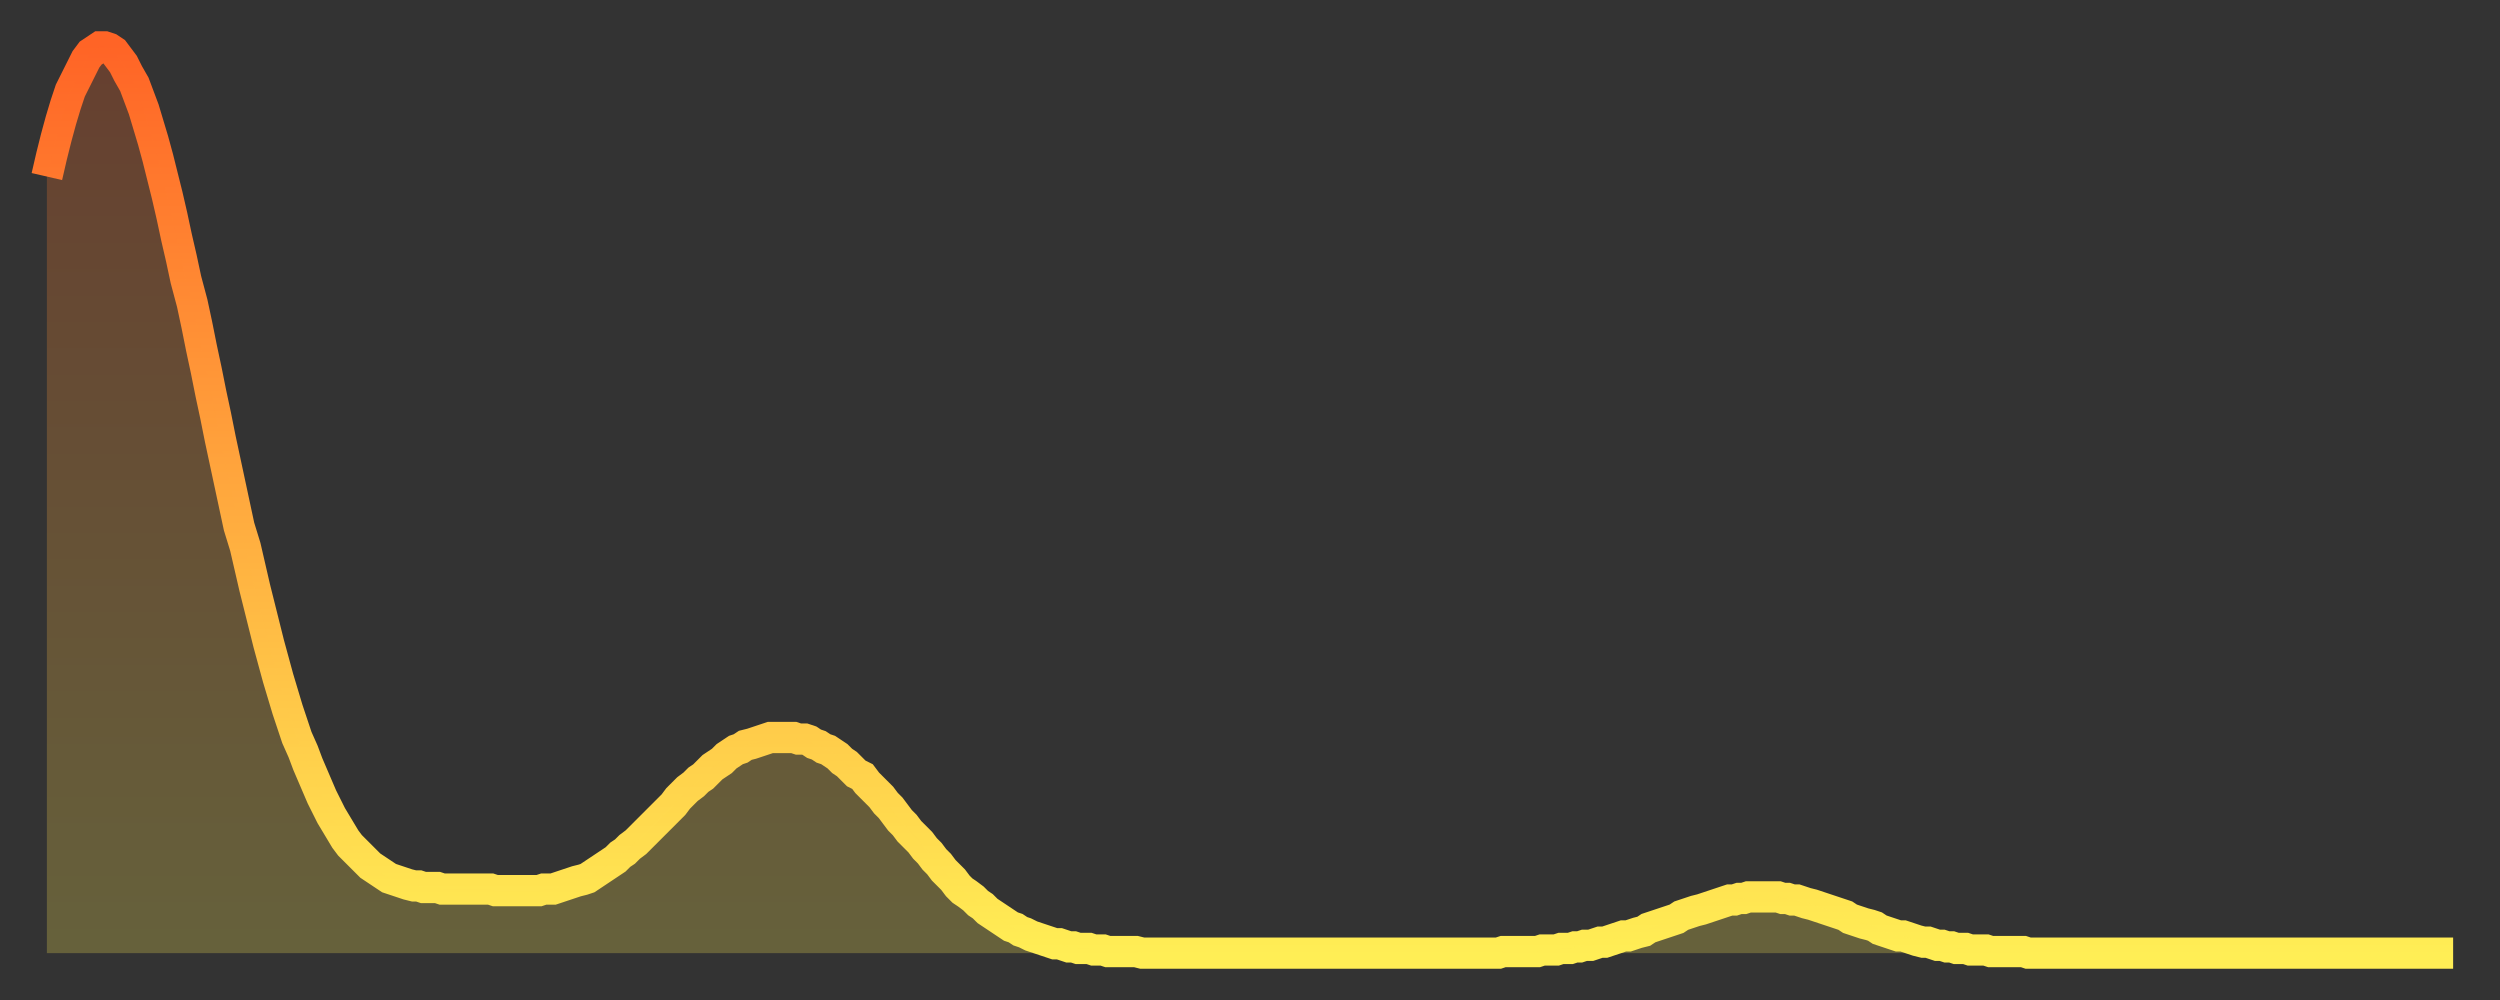
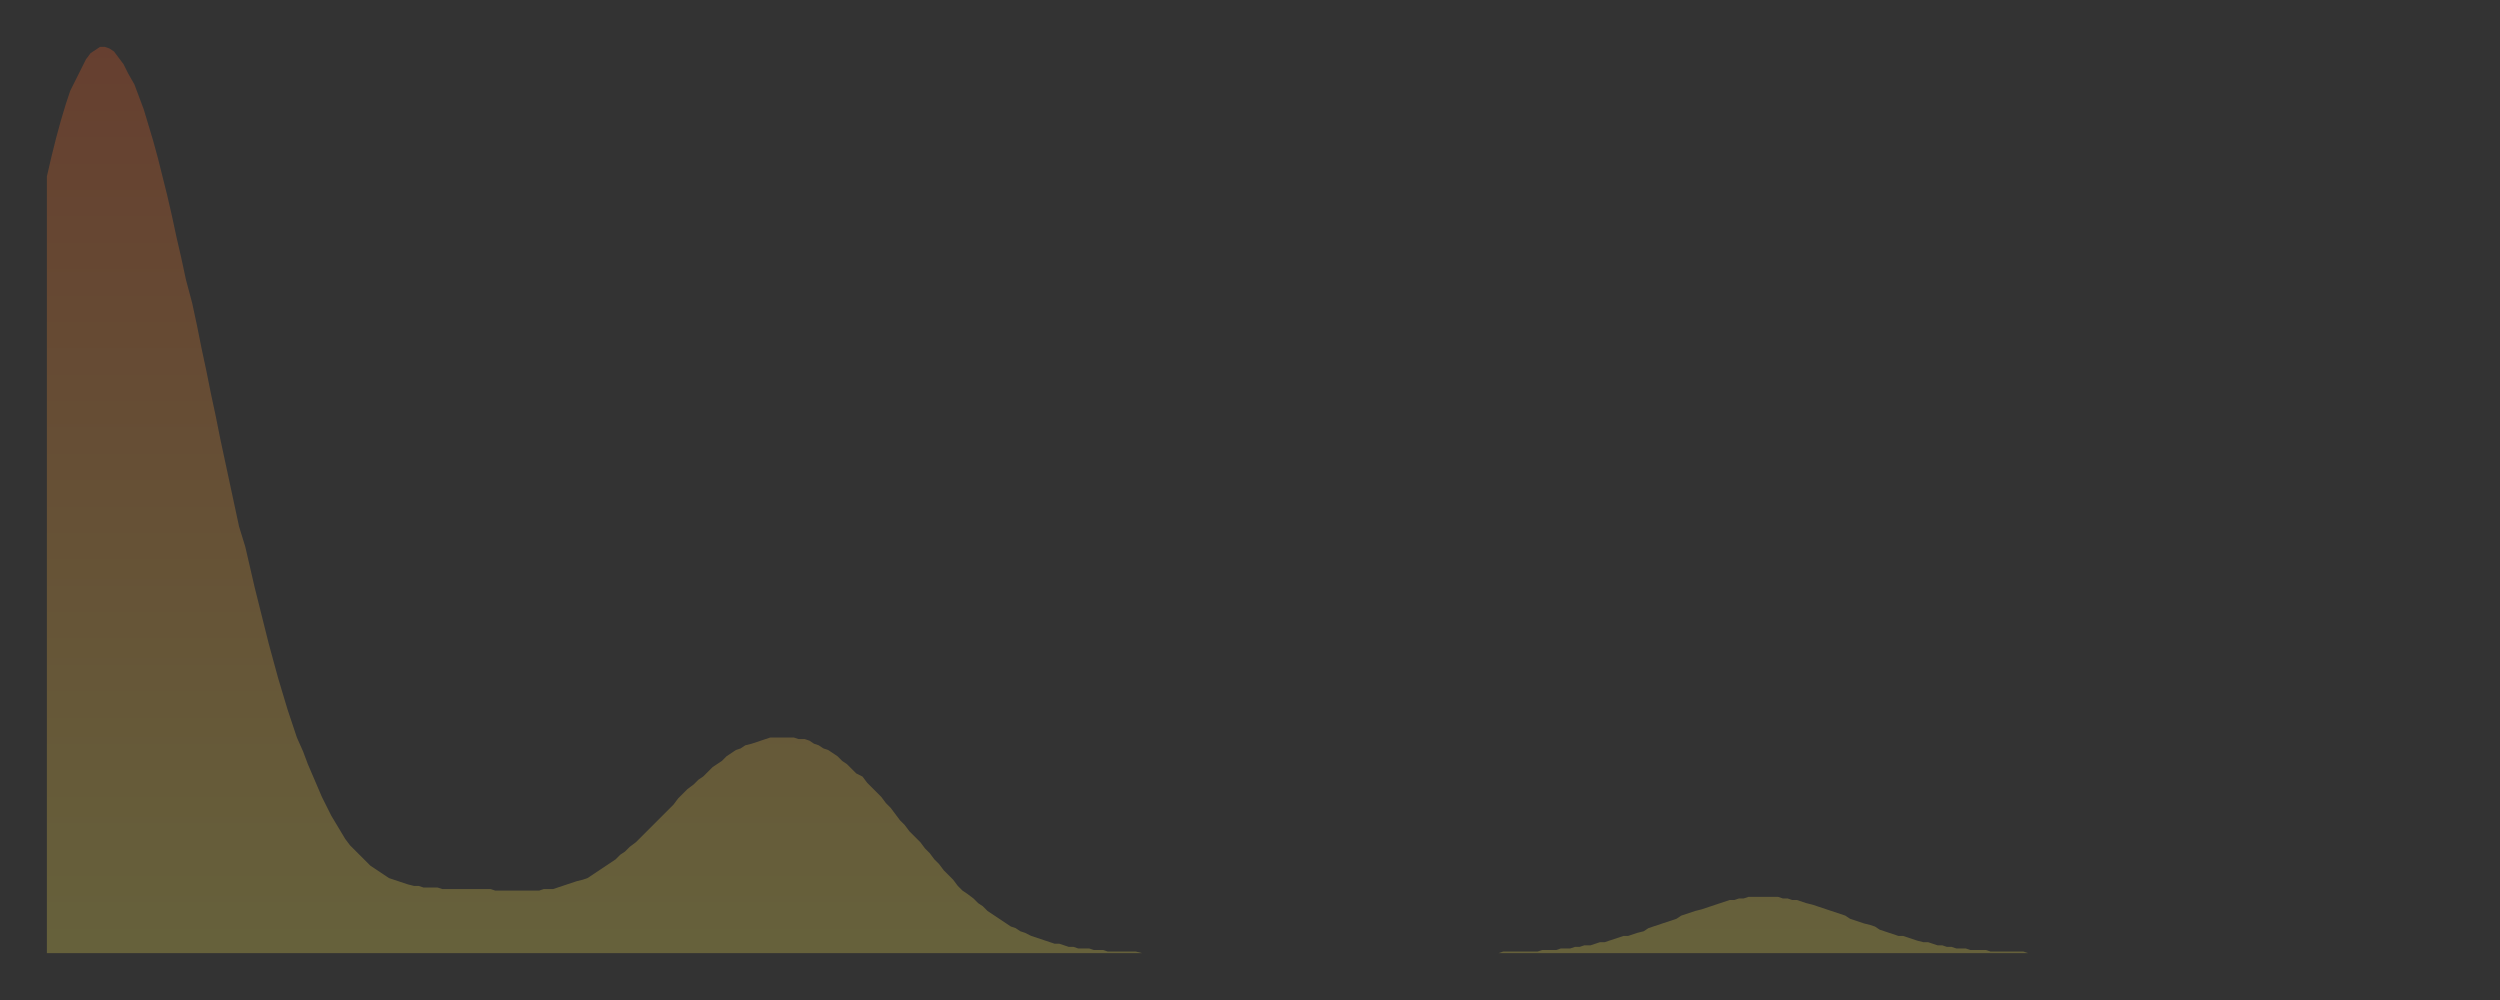
<svg xmlns="http://www.w3.org/2000/svg" baseProfile="full" height="64" version="1.1" width="160">
  <rect width="100%" height="100%" fill="#333333" stroke="none" />
  <defs>
    <linearGradient id="id1594994" x1="0" x2="0" y1="0" y2="1">
      <stop offset="0%" stop-color="#ff6426" />
      <stop offset="50%" stop-color="#ffa93e" />
      <stop offset="100%" stop-color="#ffee55" />
    </linearGradient>
  </defs>
  <g transform="translate(3,3)">
    <g>
-       <path d="M 0.0 8.3 0.3 7.0 0.6 5.8 0.9 4.7 1.2 3.7 1.5 2.8 1.9 2.0 2.2 1.4 2.5 0.8 2.8 0.4 3.1 0.2 3.4 0.0 3.7 0.0 4.0 0.1 4.3 0.3 4.6 0.7 4.9 1.1 5.2 1.7 5.6 2.4 5.9 3.2 6.2 4.0 6.5 5.0 6.8 6.0 7.1 7.1 7.4 8.3 7.7 9.5 8.0 10.8 8.3 12.2 8.6 13.5 8.9 14.9 9.3 16.4 9.6 17.8 9.9 19.3 10.2 20.7 10.5 22.2 10.8 23.6 11.1 25.1 11.4 26.5 11.7 27.9 12.0 29.3 12.3 30.7 12.7 32.0 13.0 33.3 13.3 34.6 13.6 35.8 13.9 37.0 14.2 38.2 14.5 39.3 14.8 40.4 15.1 41.4 15.4 42.4 15.7 43.3 16.0 44.2 16.4 45.1 16.7 45.9 17.0 46.6 17.3 47.3 17.6 48.0 17.9 48.6 18.2 49.2 18.5 49.7 18.8 50.2 19.1 50.7 19.4 51.1 19.8 51.5 20.1 51.8 20.4 52.1 20.7 52.4 21.0 52.6 21.3 52.8 21.6 53.0 21.9 53.2 22.2 53.3 22.5 53.4 22.8 53.5 23.1 53.6 23.5 53.7 23.8 53.7 24.1 53.8 24.4 53.8 24.7 53.8 25.0 53.8 25.3 53.9 25.6 53.9 25.9 53.9 26.2 53.9 26.5 53.9 26.8 53.9 27.2 53.9 27.5 53.9 27.8 53.9 28.1 53.9 28.4 53.9 28.7 54.0 29.0 54.0 29.3 54.0 29.6 54.0 29.9 54.0 30.2 54.0 30.6 54.0 30.9 54.0 31.2 54.0 31.5 54.0 31.8 53.9 32.1 53.9 32.4 53.9 32.7 53.8 33.0 53.7 33.3 53.6 33.6 53.5 33.9 53.4 34.3 53.3 34.6 53.2 34.9 53.0 35.2 52.8 35.5 52.6 35.8 52.4 36.1 52.2 36.4 52.0 36.7 51.7 37.0 51.5 37.3 51.2 37.7 50.9 38.0 50.6 38.3 50.3 38.6 50.0 38.9 49.7 39.2 49.4 39.5 49.1 39.8 48.8 40.1 48.5 40.4 48.1 40.7 47.8 41.0 47.5 41.4 47.2 41.7 46.9 42.0 46.7 42.3 46.4 42.6 46.1 42.9 45.9 43.2 45.7 43.5 45.4 43.8 45.2 44.1 45.0 44.4 44.9 44.7 44.7 45.1 44.6 45.4 44.5 45.7 44.4 46.0 44.3 46.3 44.2 46.6 44.2 46.9 44.2 47.2 44.2 47.5 44.2 47.8 44.2 48.1 44.3 48.5 44.3 48.8 44.4 49.1 44.6 49.4 44.7 49.7 44.9 50.0 45.0 50.3 45.2 50.6 45.4 50.9 45.7 51.2 45.9 51.5 46.2 51.8 46.5 52.2 46.7 52.5 47.1 52.8 47.4 53.1 47.7 53.4 48.0 53.7 48.4 54.0 48.7 54.3 49.1 54.6 49.5 54.9 49.8 55.2 50.2 55.6 50.6 55.9 50.9 56.2 51.3 56.5 51.6 56.8 52.0 57.1 52.3 57.4 52.7 57.7 53.0 58.0 53.3 58.3 53.7 58.6 54.0 58.9 54.2 59.3 54.5 59.6 54.8 59.9 55.0 60.2 55.3 60.5 55.5 60.8 55.7 61.1 55.9 61.4 56.1 61.7 56.3 62.0 56.4 62.3 56.6 62.6 56.7 63.0 56.9 63.3 57.0 63.6 57.1 63.9 57.2 64.2 57.3 64.5 57.4 64.8 57.4 65.1 57.5 65.4 57.6 65.7 57.6 66.0 57.7 66.4 57.7 66.7 57.7 67.0 57.8 67.3 57.8 67.6 57.8 67.9 57.9 68.2 57.9 68.5 57.9 68.8 57.9 69.1 57.9 69.4 57.9 69.7 57.9 70.1 58.0 70.4 58.0 70.7 58.0 71.0 58.0 71.3 58.0 71.6 58.0 71.9 58.0 72.2 58.0 72.5 58.0 72.8 58.0 73.1 58.0 73.5 58.0 73.8 58.0 74.1 58.0 74.4 58.0 74.7 58.0 75.0 58.0 75.3 58.0 75.6 58.0 75.9 58.0 76.2 58.0 76.5 58.0 76.8 58.0 77.2 58.0 77.5 58.0 77.8 58.0 78.1 58.0 78.4 58.0 78.7 58.0 79.0 58.0 79.3 58.0 79.6 58.0 79.9 58.0 80.2 58.0 80.5 58.0 80.9 58.0 81.2 58.0 81.5 58.0 81.8 58.0 82.1 58.0 82.4 58.0 82.7 58.0 83.0 58.0 83.3 58.0 83.6 58.0 83.9 58.0 84.3 58.0 84.6 58.0 84.9 58.0 85.2 58.0 85.5 58.0 85.8 58.0 86.1 58.0 86.4 58.0 86.7 58.0 87.0 58.0 87.3 58.0 87.6 58.0 88.0 58.0 88.3 58.0 88.6 58.0 88.9 58.0 89.2 58.0 89.5 58.0 89.8 58.0 90.1 58.0 90.4 58.0 90.7 58.0 91.0 58.0 91.4 58.0 91.7 58.0 92.0 58.0 92.3 58.0 92.6 58.0 92.9 58.0 93.2 57.9 93.5 57.9 93.8 57.9 94.1 57.9 94.4 57.9 94.7 57.9 95.1 57.9 95.4 57.9 95.7 57.8 96.0 57.8 96.3 57.8 96.6 57.8 96.9 57.7 97.2 57.7 97.5 57.7 97.8 57.6 98.1 57.6 98.4 57.5 98.8 57.5 99.1 57.4 99.4 57.3 99.7 57.3 100.0 57.2 100.3 57.1 100.6 57.0 100.9 56.9 101.2 56.9 101.5 56.8 101.8 56.7 102.2 56.6 102.5 56.4 102.8 56.3 103.1 56.2 103.4 56.1 103.7 56.0 104.0 55.9 104.3 55.8 104.6 55.6 104.9 55.5 105.2 55.4 105.5 55.3 105.9 55.2 106.2 55.1 106.5 55.0 106.8 54.9 107.1 54.8 107.4 54.7 107.7 54.6 108.0 54.6 108.3 54.5 108.6 54.5 108.9 54.4 109.3 54.4 109.6 54.4 109.9 54.4 110.2 54.4 110.5 54.4 110.8 54.4 111.1 54.5 111.4 54.5 111.7 54.6 112.0 54.6 112.3 54.7 112.6 54.8 113.0 54.9 113.3 55.0 113.6 55.1 113.9 55.2 114.2 55.3 114.5 55.4 114.8 55.5 115.1 55.6 115.4 55.8 115.7 55.9 116.0 56.0 116.3 56.1 116.7 56.2 117.0 56.3 117.3 56.5 117.6 56.6 117.9 56.7 118.2 56.8 118.5 56.9 118.8 56.9 119.1 57.0 119.4 57.1 119.7 57.2 120.1 57.3 120.4 57.3 120.7 57.4 121.0 57.5 121.3 57.5 121.6 57.6 121.9 57.6 122.2 57.7 122.5 57.7 122.8 57.7 123.1 57.8 123.4 57.8 123.8 57.8 124.1 57.8 124.4 57.9 124.7 57.9 125.0 57.9 125.3 57.9 125.6 57.9 125.9 57.9 126.2 57.9 126.5 57.9 126.8 58.0 127.2 58.0 127.5 58.0 127.8 58.0 128.1 58.0 128.4 58.0 128.7 58.0 129.0 58.0 129.3 58.0 129.6 58.0 129.9 58.0 130.2 58.0 130.5 58.0 130.9 58.0 131.2 58.0 131.5 58.0 131.8 58.0 132.1 58.0 132.4 58.0 132.7 58.0 133.0 58.0 133.3 58.0 133.6 58.0 133.9 58.0 134.2 58.0 134.6 58.0 134.9 58.0 135.2 58.0 135.5 58.0 135.8 58.0 136.1 58.0 136.4 58.0 136.7 58.0 137.0 58.0 137.3 58.0 137.6 58.0 138.0 58.0 138.3 58.0 138.6 58.0 138.9 58.0 139.2 58.0 139.5 58.0 139.8 58.0 140.1 58.0 140.4 58.0 140.7 58.0 141.0 58.0 141.3 58.0 141.7 58.0 142.0 58.0 142.3 58.0 142.6 58.0 142.9 58.0 143.2 58.0 143.5 58.0 143.8 58.0 144.1 58.0 144.4 58.0 144.7 58.0 145.1 58.0 145.4 58.0 145.7 58.0 146.0 58.0 146.3 58.0 146.6 58.0 146.9 58.0 147.2 58.0 147.5 58.0 147.8 58.0 148.1 58.0 148.4 58.0 148.8 58.0 149.1 58.0 149.4 58.0 149.7 58.0 150.0 58.0 150.3 58.0 150.6 58.0 150.9 58.0 151.2 58.0 151.5 58.0 151.8 58.0 152.1 58.0 152.5 58.0 152.8 58.0 153.1 58.0 153.4 58.0 153.7 58.0 154.0 58.0" fill="none" id="graph-curve" opacity="1" stroke="url(#id1594994)" stroke-width="2" />
      <path d="M 0 58 L 0.0 8.3 0.3 7.0 0.6 5.8 0.9 4.7 1.2 3.7 1.5 2.8 1.9 2.0 2.2 1.4 2.5 0.8 2.8 0.4 3.1 0.2 3.4 0.0 3.7 0.0 4.0 0.1 4.3 0.3 4.6 0.7 4.9 1.1 5.2 1.7 5.6 2.4 5.9 3.2 6.2 4.0 6.5 5.0 6.8 6.0 7.1 7.1 7.4 8.3 7.7 9.5 8.0 10.8 8.3 12.2 8.6 13.5 8.9 14.9 9.3 16.4 9.6 17.8 9.9 19.3 10.2 20.7 10.5 22.2 10.8 23.6 11.1 25.1 11.4 26.5 11.7 27.9 12.0 29.3 12.3 30.7 12.7 32.0 13.0 33.3 13.3 34.6 13.6 35.8 13.9 37.0 14.2 38.2 14.5 39.3 14.8 40.4 15.1 41.4 15.4 42.4 15.7 43.3 16.0 44.2 16.4 45.1 16.7 45.9 17.0 46.6 17.3 47.3 17.6 48.0 17.9 48.6 18.2 49.2 18.5 49.7 18.8 50.2 19.1 50.7 19.4 51.1 19.8 51.5 20.1 51.8 20.4 52.1 20.7 52.4 21.0 52.6 21.3 52.8 21.6 53.0 21.9 53.2 22.2 53.3 22.5 53.4 22.8 53.5 23.1 53.6 23.5 53.7 23.8 53.7 24.1 53.8 24.4 53.8 24.7 53.8 25.0 53.8 25.3 53.9 25.6 53.9 25.9 53.9 26.2 53.9 26.5 53.9 26.8 53.9 27.2 53.9 27.5 53.9 27.8 53.9 28.1 53.9 28.4 53.9 28.7 54.0 29.0 54.0 29.3 54.0 29.6 54.0 29.9 54.0 30.2 54.0 30.6 54.0 30.9 54.0 31.2 54.0 31.5 54.0 31.8 53.9 32.1 53.9 32.4 53.9 32.7 53.8 33.0 53.7 33.3 53.6 33.6 53.5 33.9 53.4 34.3 53.3 34.6 53.2 34.9 53.0 35.2 52.8 35.5 52.6 35.8 52.4 36.1 52.2 36.4 52.0 36.7 51.7 37.0 51.5 37.3 51.2 37.7 50.9 38.0 50.6 38.3 50.3 38.6 50.0 38.9 49.7 39.2 49.4 39.5 49.1 39.8 48.8 40.1 48.5 40.4 48.1 40.7 47.8 41.0 47.5 41.4 47.2 41.7 46.9 42.0 46.7 42.3 46.4 42.6 46.1 42.9 45.9 43.2 45.7 43.5 45.4 43.8 45.2 44.1 45.0 44.4 44.9 44.7 44.7 45.1 44.6 45.4 44.5 45.7 44.4 46.0 44.3 46.3 44.2 46.6 44.2 46.9 44.2 47.2 44.2 47.5 44.2 47.8 44.2 48.1 44.3 48.5 44.3 48.8 44.4 49.1 44.6 49.4 44.7 49.7 44.9 50.0 45.0 50.3 45.2 50.6 45.4 50.9 45.7 51.2 45.9 51.5 46.2 51.8 46.5 52.2 46.7 52.5 47.1 52.8 47.4 53.1 47.7 53.4 48.0 53.7 48.4 54.0 48.7 54.3 49.1 54.6 49.5 54.9 49.8 55.2 50.2 55.6 50.6 55.9 50.9 56.2 51.3 56.5 51.6 56.8 52.0 57.1 52.3 57.4 52.7 57.7 53.0 58.0 53.3 58.3 53.7 58.6 54.0 58.9 54.2 59.3 54.5 59.6 54.8 59.9 55.0 60.2 55.3 60.5 55.5 60.8 55.7 61.1 55.9 61.4 56.1 61.7 56.3 62.0 56.4 62.3 56.6 62.6 56.7 63.0 56.9 63.3 57.0 63.6 57.1 63.9 57.2 64.2 57.3 64.5 57.4 64.8 57.4 65.1 57.5 65.4 57.6 65.7 57.6 66.0 57.7 66.4 57.7 66.7 57.7 67.0 57.8 67.3 57.8 67.6 57.8 67.9 57.9 68.2 57.9 68.5 57.9 68.8 57.9 69.1 57.9 69.4 57.9 69.7 57.9 70.1 58.0 70.4 58.0 70.7 58.0 71.0 58.0 71.3 58.0 71.6 58.0 71.9 58.0 72.2 58.0 72.5 58.0 72.8 58.0 73.1 58.0 73.5 58.0 73.8 58.0 74.1 58.0 74.4 58.0 74.7 58.0 75.0 58.0 75.3 58.0 75.6 58.0 75.9 58.0 76.2 58.0 76.5 58.0 76.8 58.0 77.2 58.0 77.5 58.0 77.8 58.0 78.1 58.0 78.4 58.0 78.7 58.0 79.0 58.0 79.3 58.0 79.6 58.0 79.9 58.0 80.2 58.0 80.5 58.0 80.9 58.0 81.2 58.0 81.5 58.0 81.8 58.0 82.1 58.0 82.4 58.0 82.7 58.0 83.0 58.0 83.3 58.0 83.6 58.0 83.9 58.0 84.3 58.0 84.6 58.0 84.9 58.0 85.2 58.0 85.5 58.0 85.8 58.0 86.1 58.0 86.4 58.0 86.7 58.0 87.0 58.0 87.3 58.0 87.6 58.0 88.0 58.0 88.3 58.0 88.6 58.0 88.9 58.0 89.2 58.0 89.5 58.0 89.8 58.0 90.1 58.0 90.4 58.0 90.7 58.0 91.0 58.0 91.4 58.0 91.7 58.0 92.0 58.0 92.3 58.0 92.6 58.0 92.9 58.0 93.2 57.9 93.5 57.9 93.8 57.9 94.1 57.9 94.4 57.9 94.7 57.9 95.1 57.9 95.4 57.9 95.7 57.8 96.0 57.8 96.3 57.8 96.6 57.8 96.9 57.7 97.2 57.7 97.5 57.7 97.8 57.6 98.1 57.6 98.4 57.5 98.8 57.5 99.1 57.4 99.4 57.3 99.7 57.3 100.0 57.2 100.3 57.1 100.6 57.0 100.9 56.9 101.2 56.9 101.5 56.8 101.8 56.7 102.2 56.6 102.5 56.4 102.8 56.3 103.1 56.2 103.4 56.1 103.7 56.0 104.0 55.9 104.3 55.8 104.6 55.6 104.9 55.5 105.2 55.4 105.5 55.3 105.9 55.2 106.2 55.1 106.5 55.0 106.8 54.9 107.1 54.8 107.4 54.7 107.7 54.6 108.0 54.6 108.3 54.5 108.6 54.5 108.9 54.4 109.3 54.4 109.6 54.4 109.9 54.4 110.2 54.4 110.5 54.4 110.8 54.4 111.1 54.5 111.4 54.5 111.7 54.6 112.0 54.6 112.3 54.7 112.6 54.8 113.0 54.9 113.3 55.0 113.6 55.1 113.9 55.2 114.2 55.3 114.5 55.4 114.8 55.5 115.1 55.6 115.4 55.8 115.7 55.9 116.0 56.0 116.3 56.1 116.7 56.2 117.0 56.3 117.3 56.5 117.6 56.6 117.9 56.7 118.2 56.8 118.5 56.9 118.8 56.9 119.1 57.0 119.4 57.1 119.7 57.2 120.1 57.3 120.4 57.3 120.7 57.4 121.0 57.5 121.3 57.5 121.6 57.6 121.9 57.6 122.2 57.7 122.5 57.7 122.8 57.7 123.1 57.8 123.4 57.8 123.8 57.8 124.1 57.8 124.4 57.9 124.7 57.9 125.0 57.9 125.3 57.9 125.6 57.9 125.9 57.9 126.2 57.9 126.5 57.9 126.8 58.0 127.2 58.0 127.5 58.0 127.8 58.0 128.1 58.0 128.4 58.0 128.7 58.0 129.0 58.0 129.3 58.0 129.6 58.0 129.9 58.0 130.2 58.0 130.5 58.0 130.9 58.0 131.2 58.0 131.5 58.0 131.8 58.0 132.1 58.0 132.4 58.0 132.7 58.0 133.0 58.0 133.3 58.0 133.6 58.0 133.9 58.0 134.2 58.0 134.6 58.0 134.9 58.0 135.2 58.0 135.5 58.0 135.8 58.0 136.1 58.0 136.4 58.0 136.7 58.0 137.0 58.0 137.3 58.0 137.6 58.0 138.0 58.0 138.3 58.0 138.6 58.0 138.9 58.0 139.2 58.0 139.5 58.0 139.8 58.0 140.1 58.0 140.4 58.0 140.7 58.0 141.0 58.0 141.3 58.0 141.7 58.0 142.0 58.0 142.3 58.0 142.6 58.0 142.9 58.0 143.2 58.0 143.5 58.0 143.8 58.0 144.1 58.0 144.4 58.0 144.7 58.0 145.1 58.0 145.4 58.0 145.7 58.0 146.0 58.0 146.3 58.0 146.6 58.0 146.9 58.0 147.2 58.0 147.5 58.0 147.8 58.0 148.1 58.0 148.4 58.0 148.8 58.0 149.1 58.0 149.4 58.0 149.7 58.0 150.0 58.0 150.3 58.0 150.6 58.0 150.9 58.0 151.2 58.0 151.5 58.0 151.8 58.0 152.1 58.0 152.5 58.0 152.8 58.0 153.1 58.0 153.4 58.0 153.7 58.0 154.0 58.0 154 58" fill="url(#id1594994)" fill-opacity=".25" id="graph-shadow" />
    </g>
  </g>
</svg>